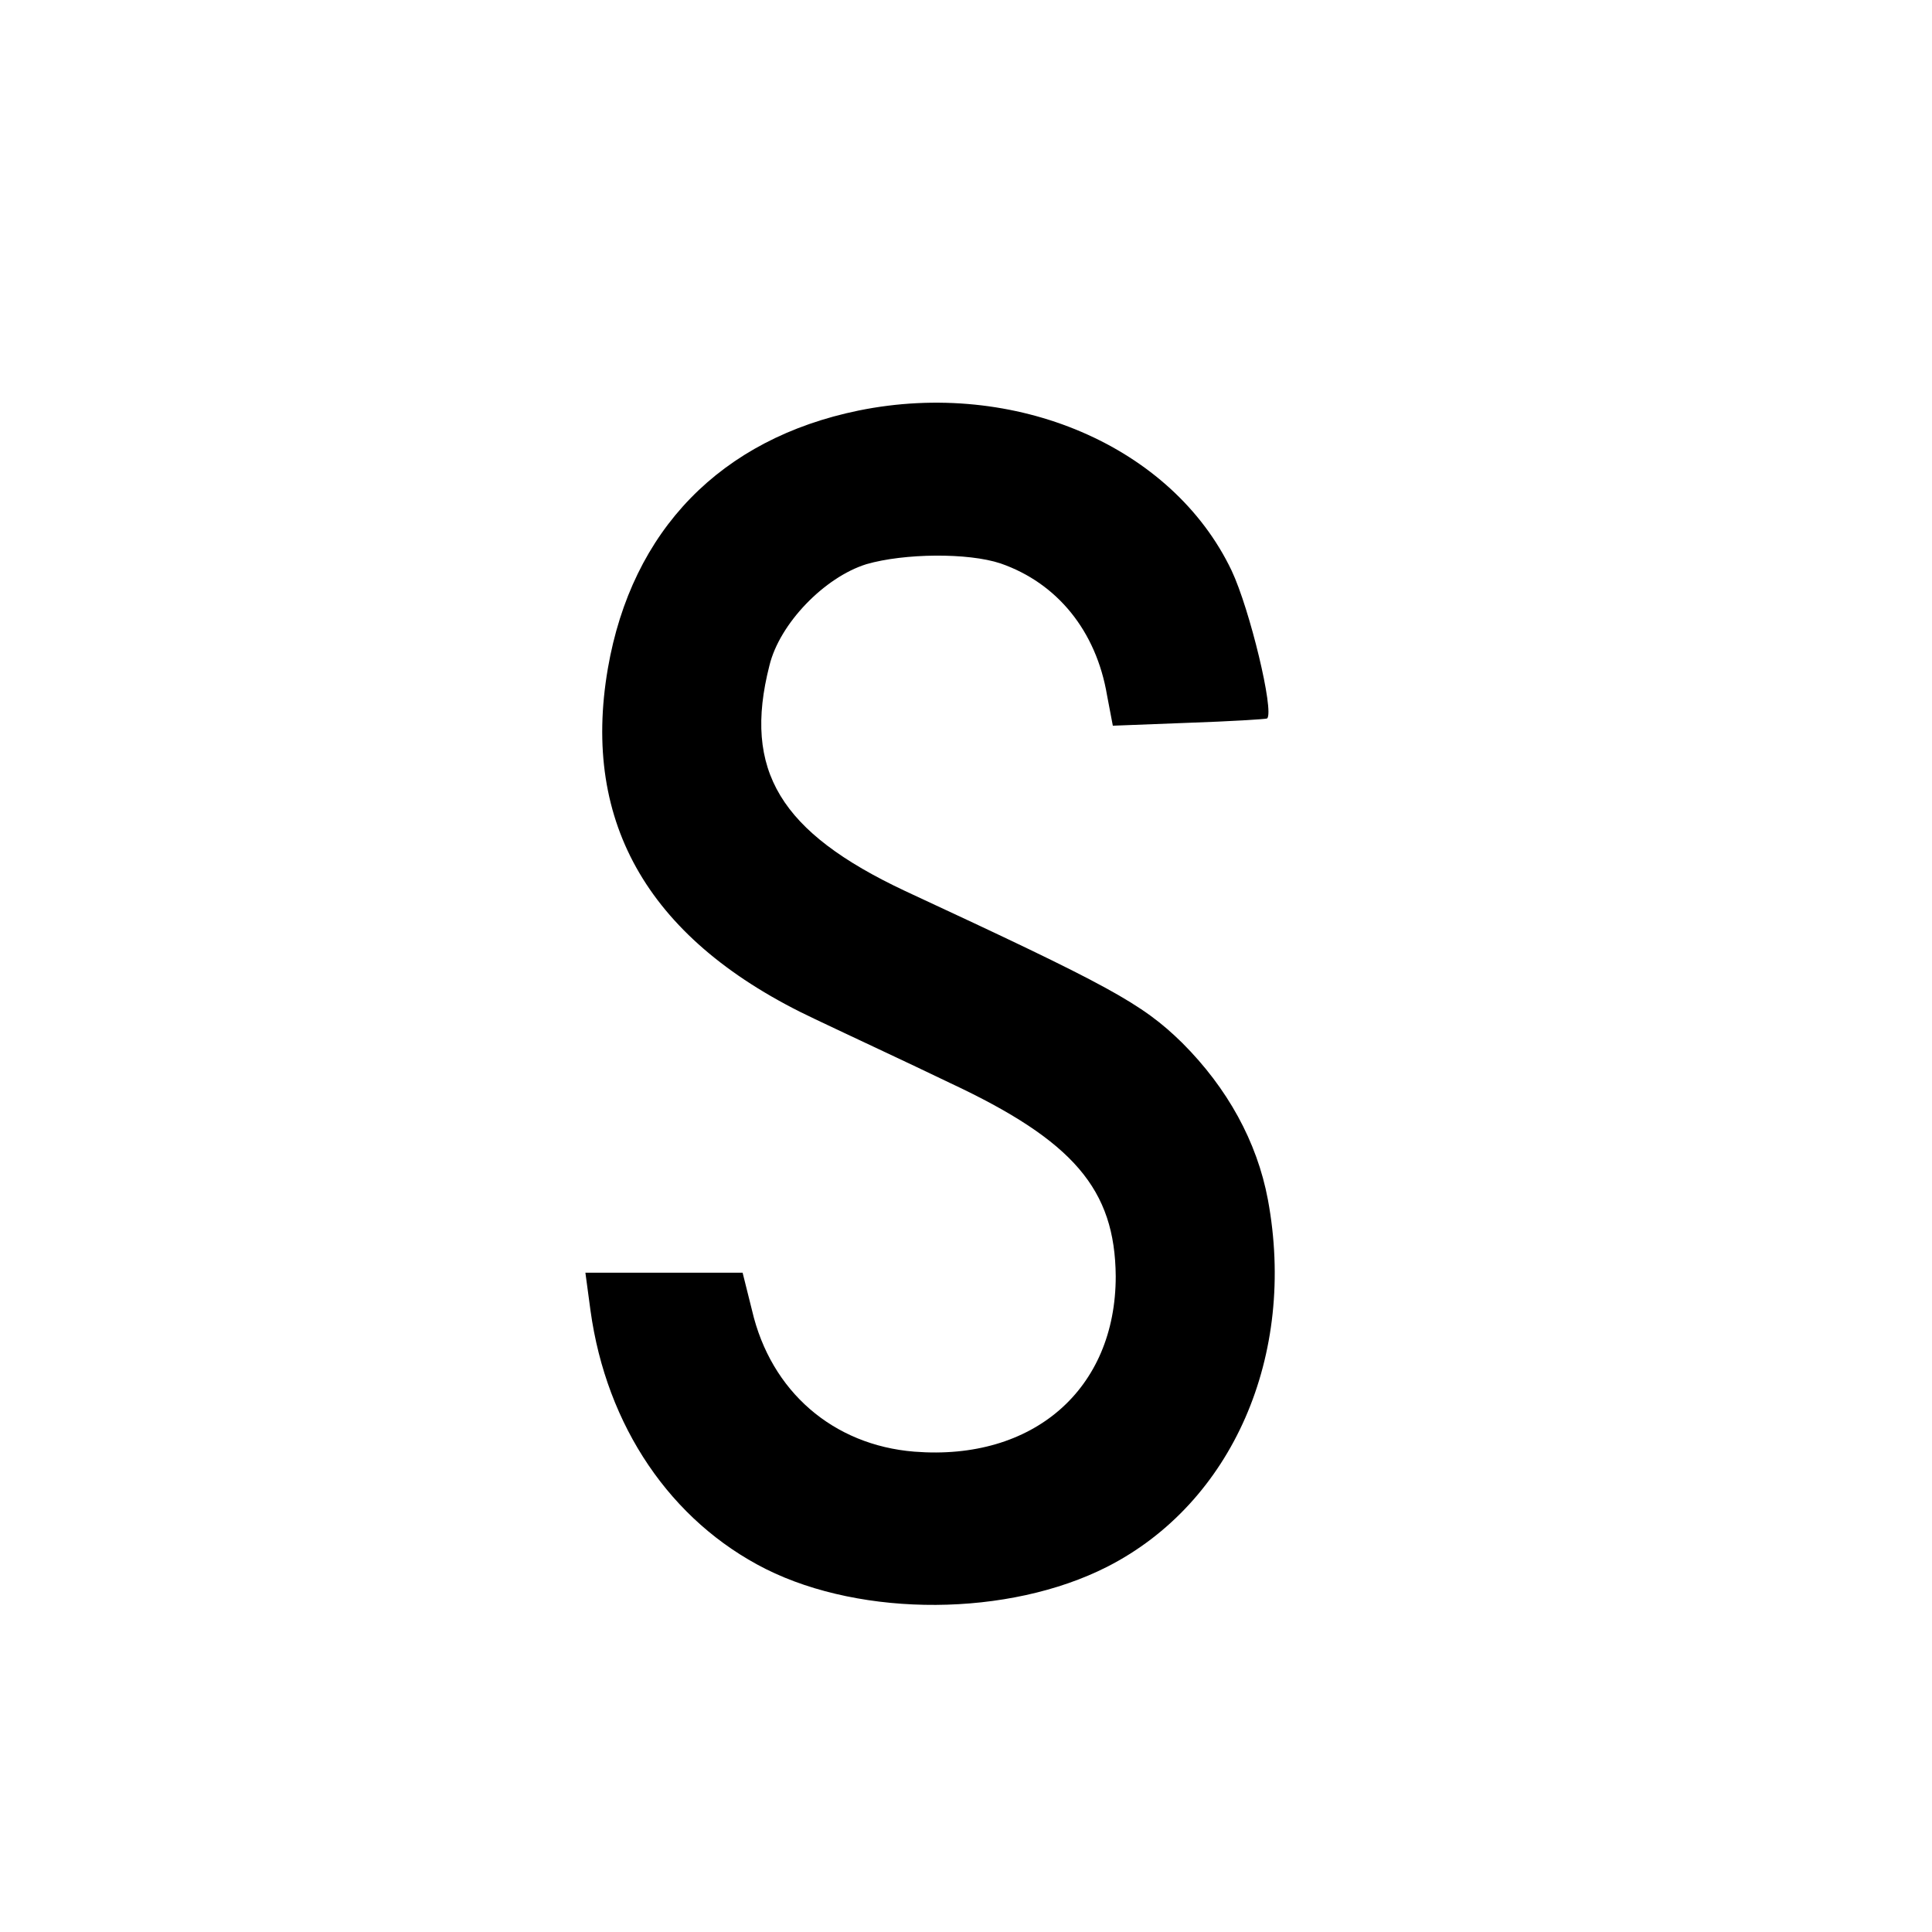
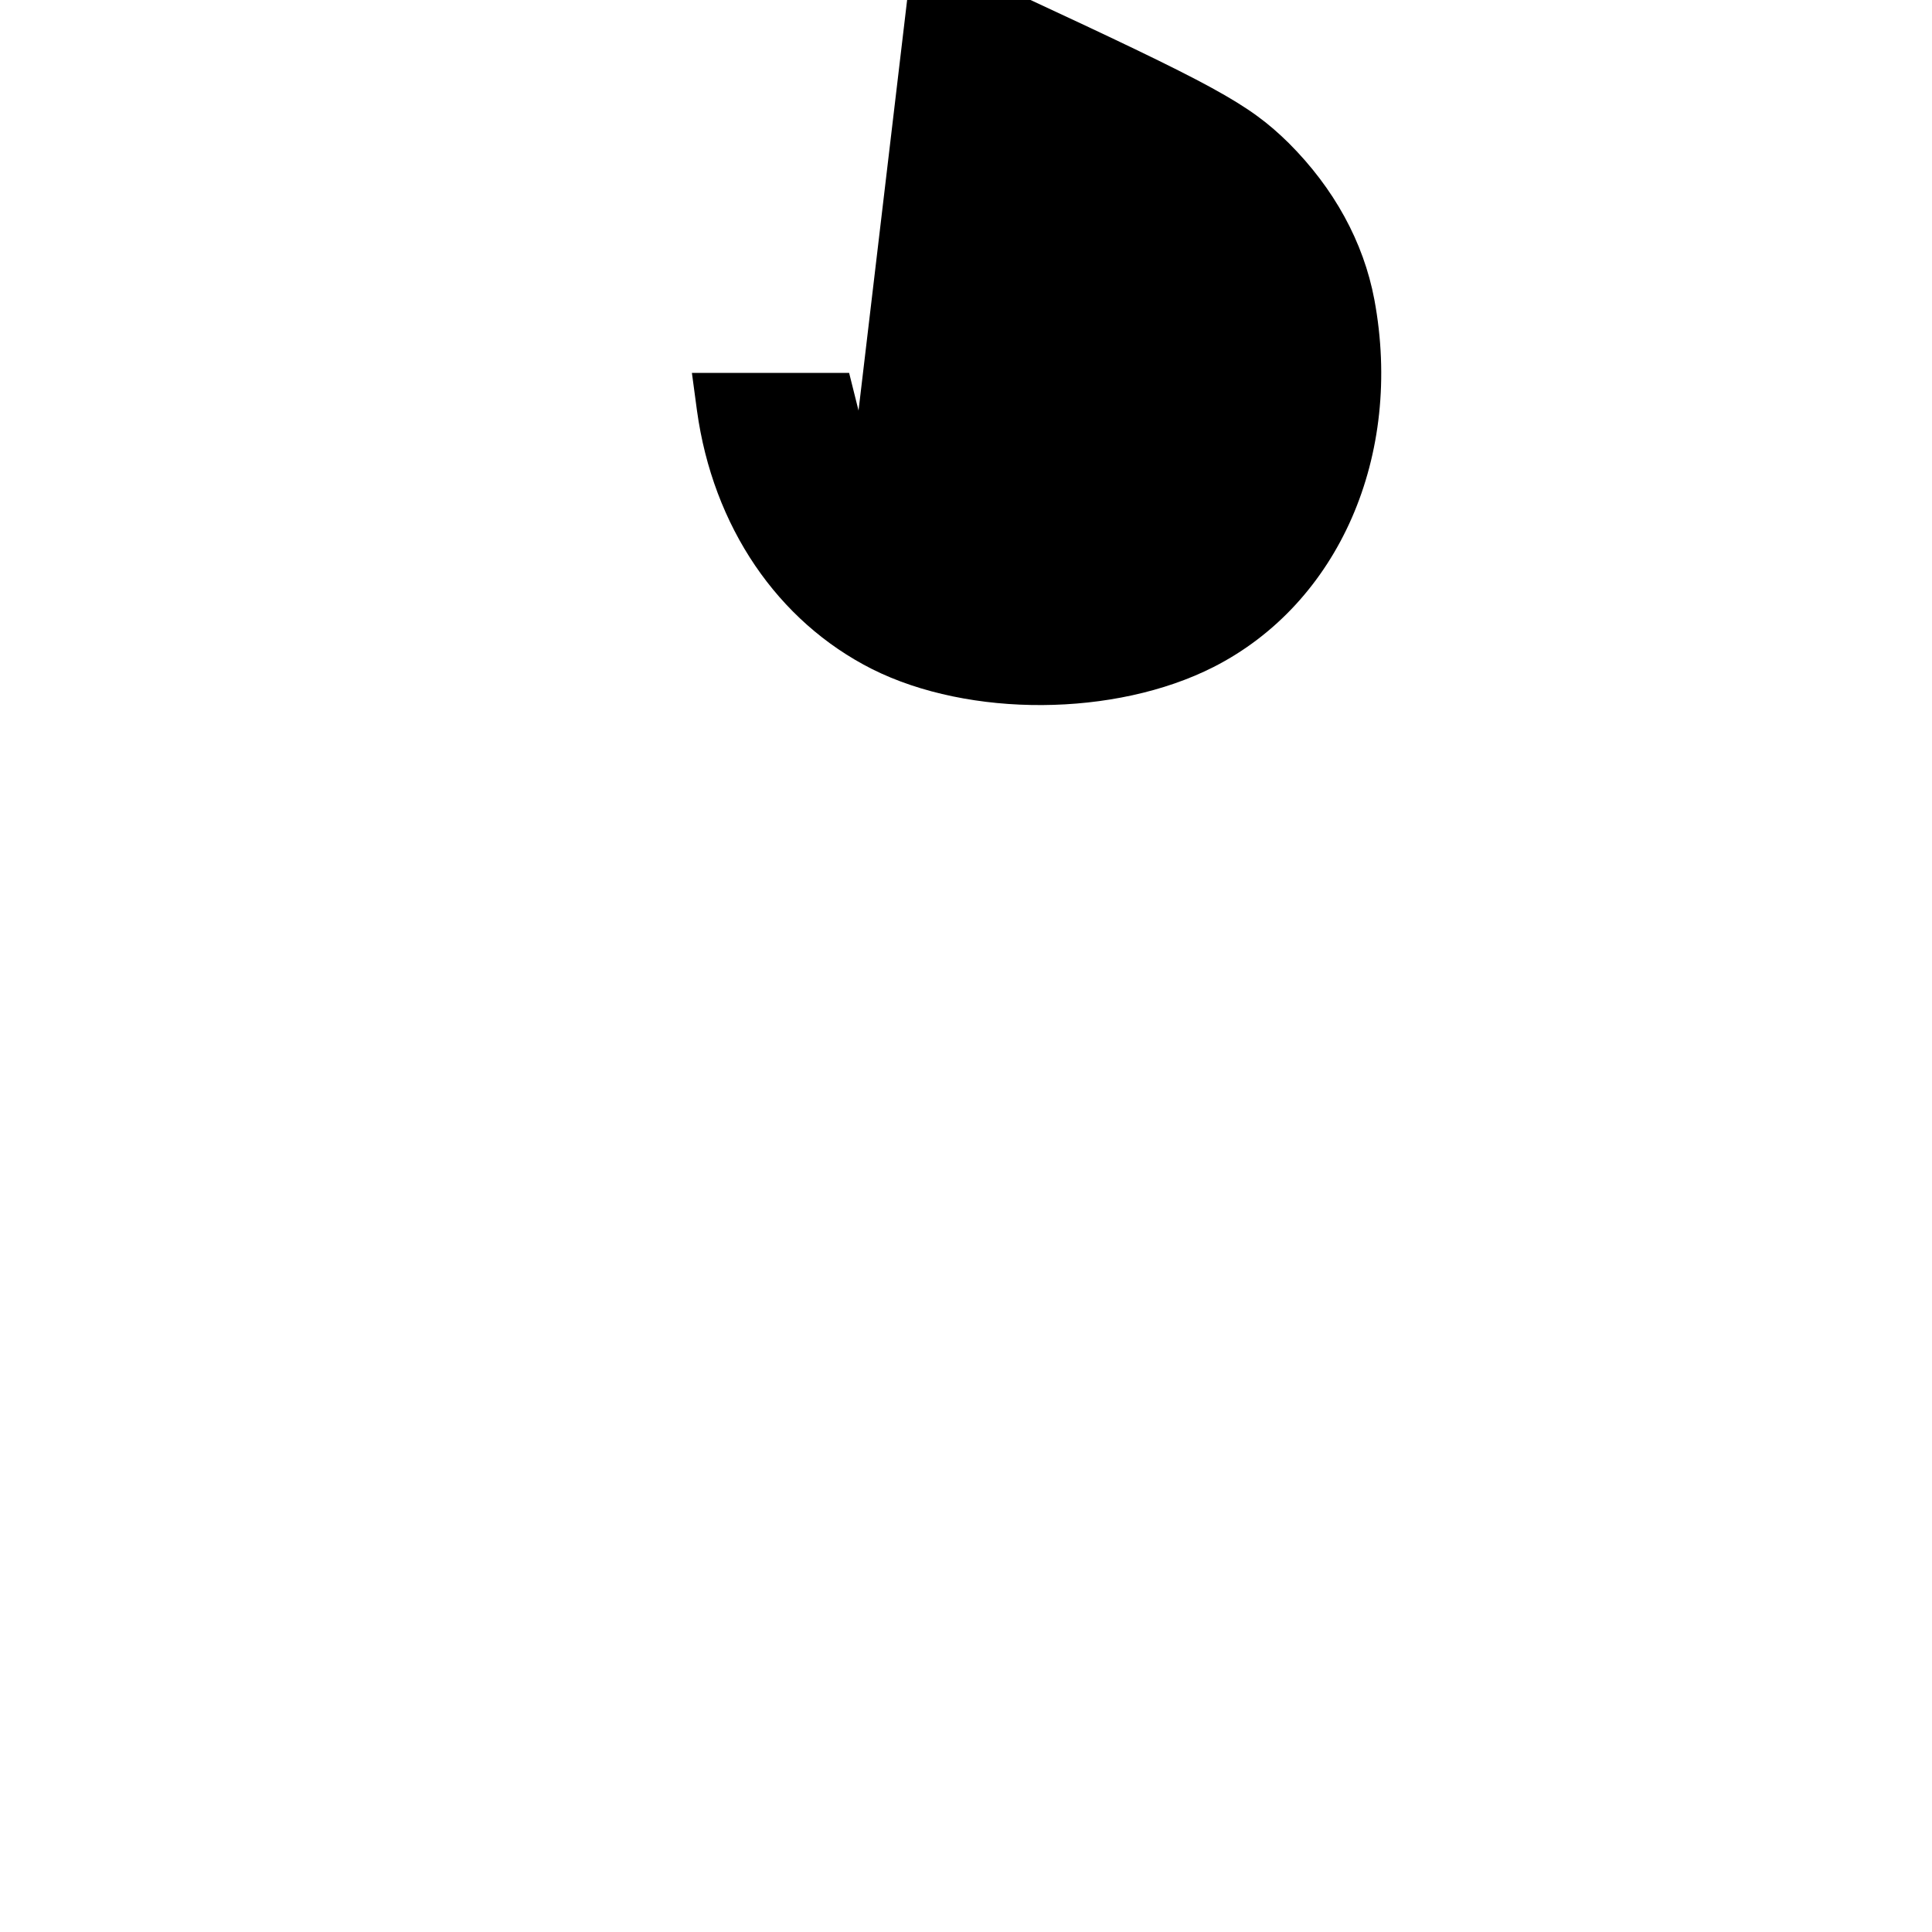
<svg xmlns="http://www.w3.org/2000/svg" version="1.0" width="16pt" height="16pt" viewBox="0 0 16 16" preserveAspectRatio="xMidYMid meet">
  <g transform="translate(0,16) scale(0.006,-0.006)" fill="#000000" stroke="none">
-     <path d="M1185 2100 c-190 -39 -313 -165 -346 -356 -37 -215 58 -377 286 -484 44 -21 128 -60 186 -88 171 -80 228 -147 229 -267 0 -156 -114 -255 -278 -242 -112 9 -198 83 -224 195 l-13 52 -108 0 -109 0 7 -52 c22 -160 111 -291 242 -357 134 -67 335 -66 471 3 173 88 262 292 222 507 -15 80 -56 154 -118 216 -56 55 -101 79 -383 210 -172 81 -224 166 -187 311 14 58 76 122 134 140 52 15 140 16 185 1 78 -27 132 -93 147 -182 l8 -42 104 4 c58 2 107 5 109 6 10 10 -24 151 -49 204 -82 172 -299 265 -515 221z" />
+     <path d="M1185 2100 l-13 52 -108 0 -109 0 7 -52 c22 -160 111 -291 242 -357 134 -67 335 -66 471 3 173 88 262 292 222 507 -15 80 -56 154 -118 216 -56 55 -101 79 -383 210 -172 81 -224 166 -187 311 14 58 76 122 134 140 52 15 140 16 185 1 78 -27 132 -93 147 -182 l8 -42 104 4 c58 2 107 5 109 6 10 10 -24 151 -49 204 -82 172 -299 265 -515 221z" />
  </g>
</svg>